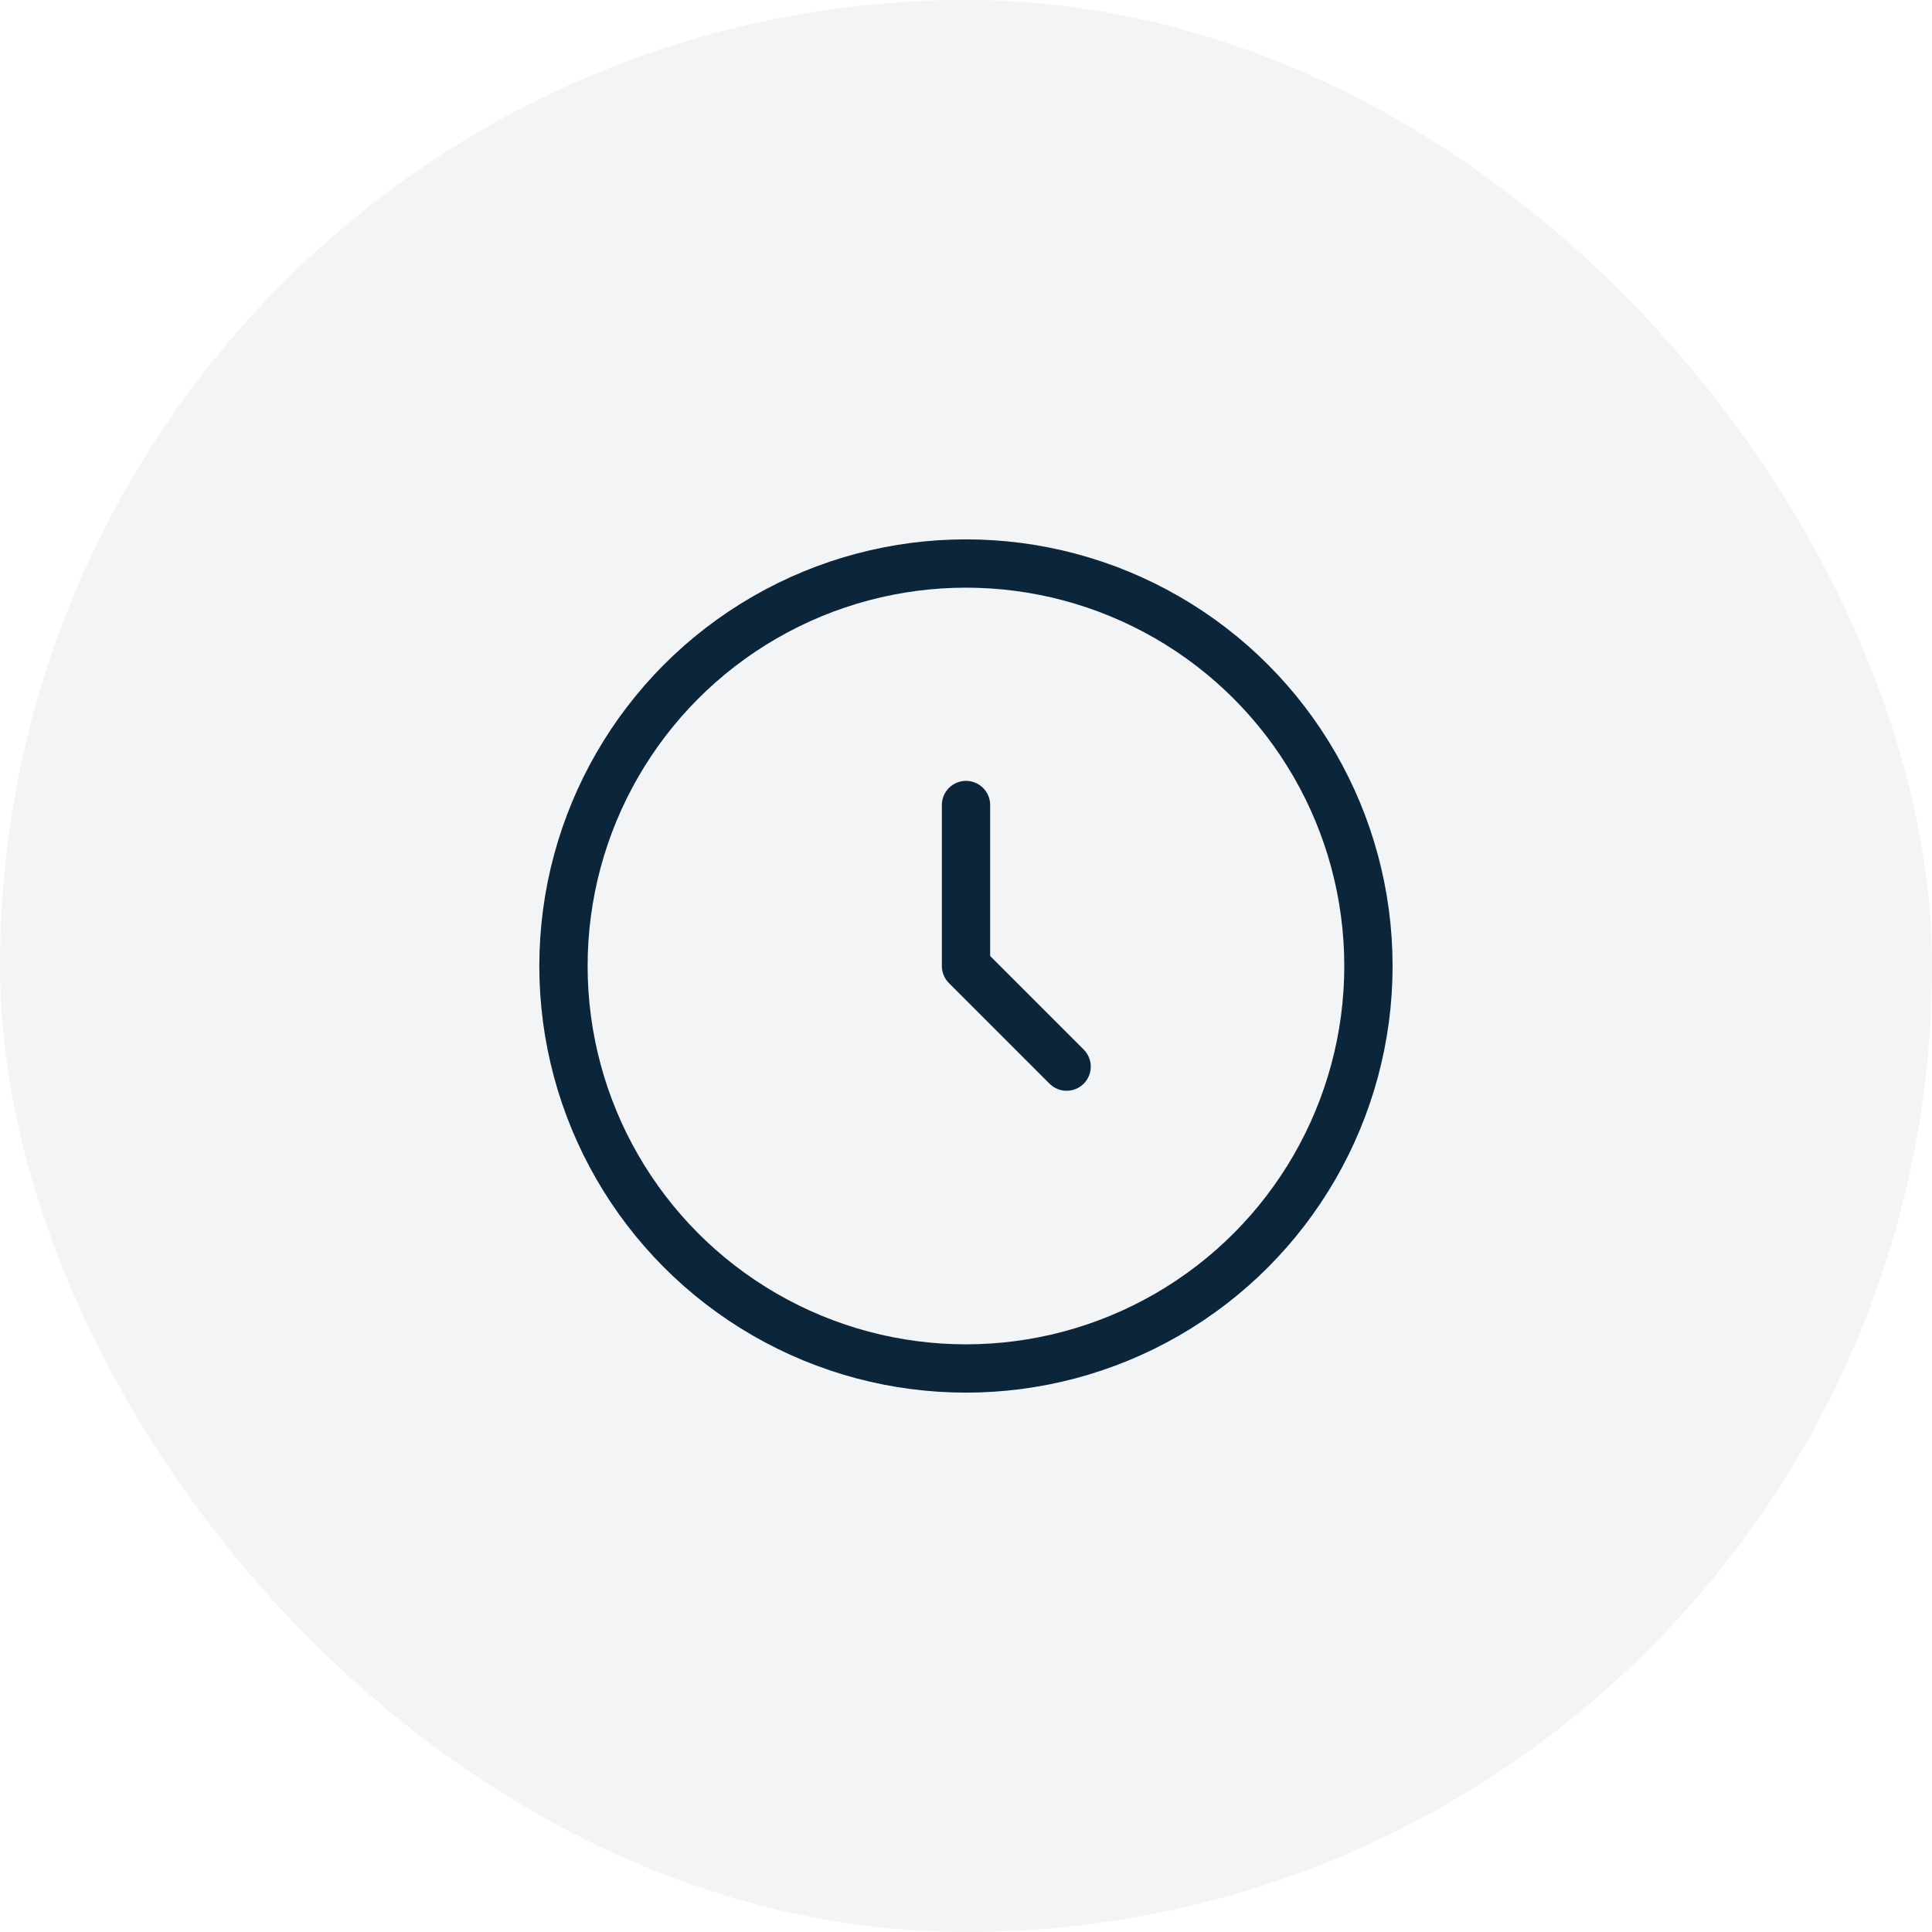
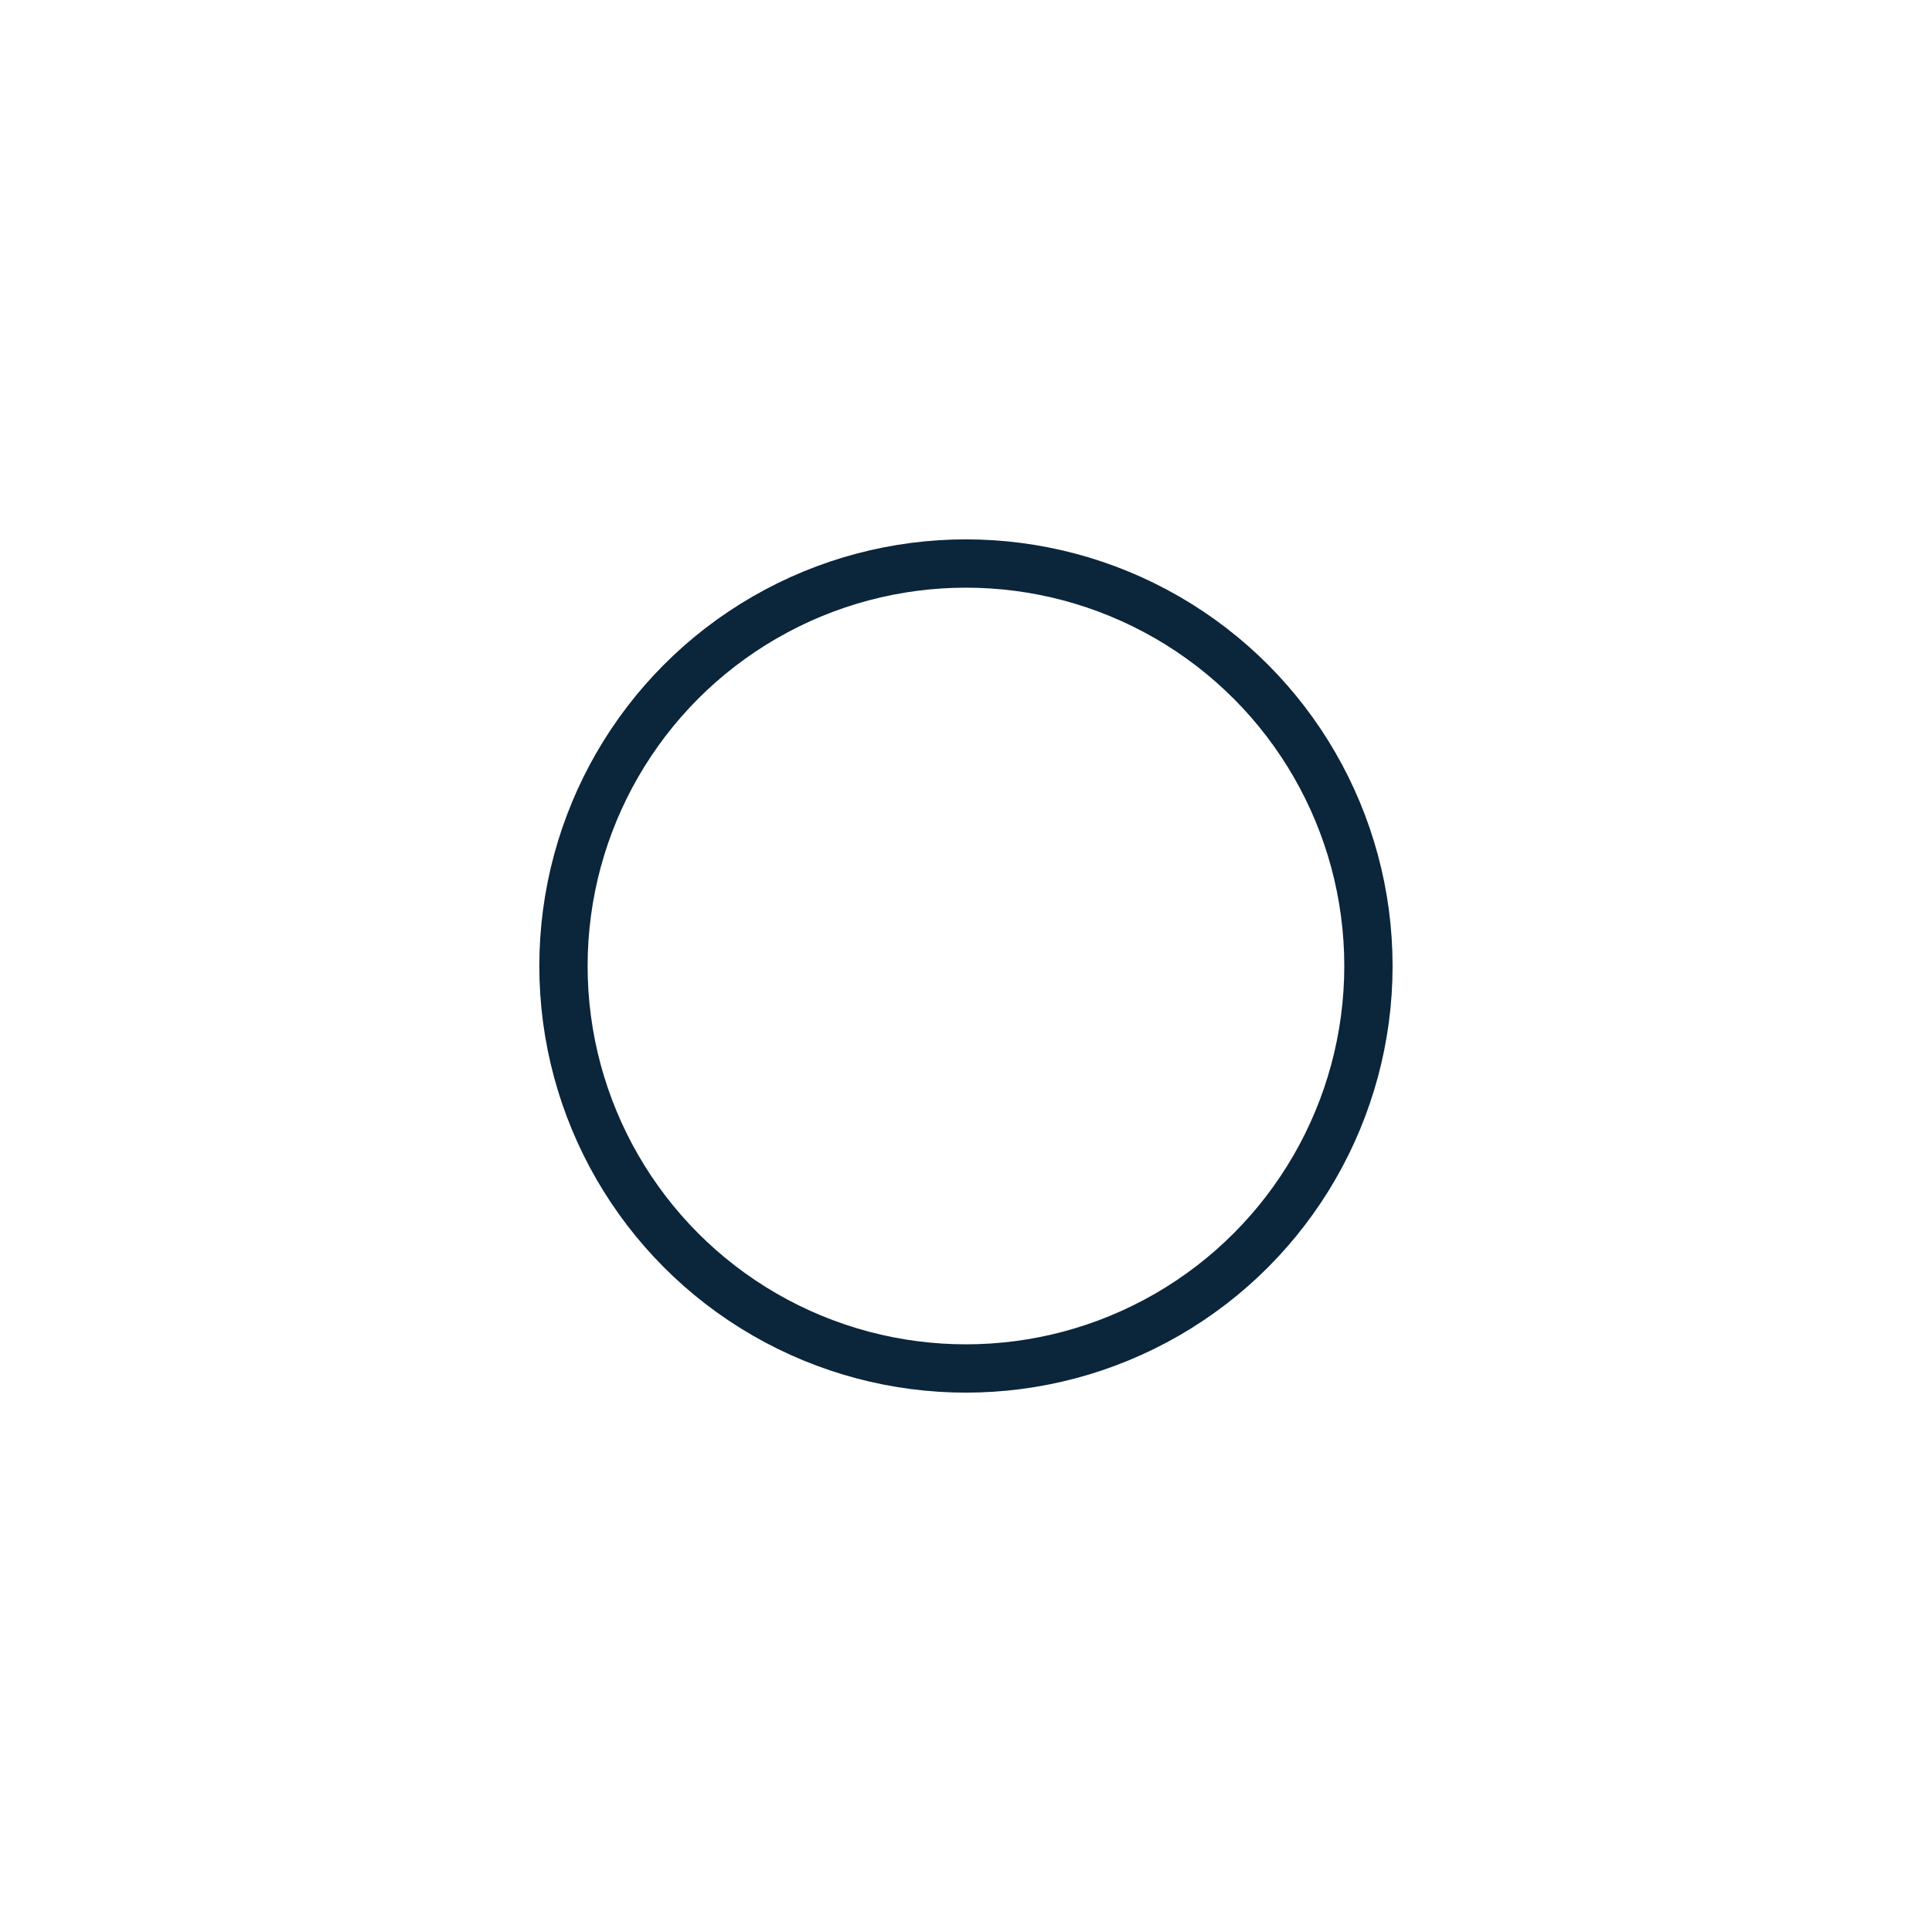
<svg xmlns="http://www.w3.org/2000/svg" width="40" height="40" viewBox="0 0 40 40" fill="none">
-   <rect width="40" height="40" rx="20" fill="#0B253B" fill-opacity="0.05" />
  <circle cx="19.999" cy="20" r="8.333" stroke="#0B253B" />
-   <path d="M20 16.667V20L22.083 22.083" stroke="#0B253B" stroke-linecap="round" stroke-linejoin="round" />
</svg>